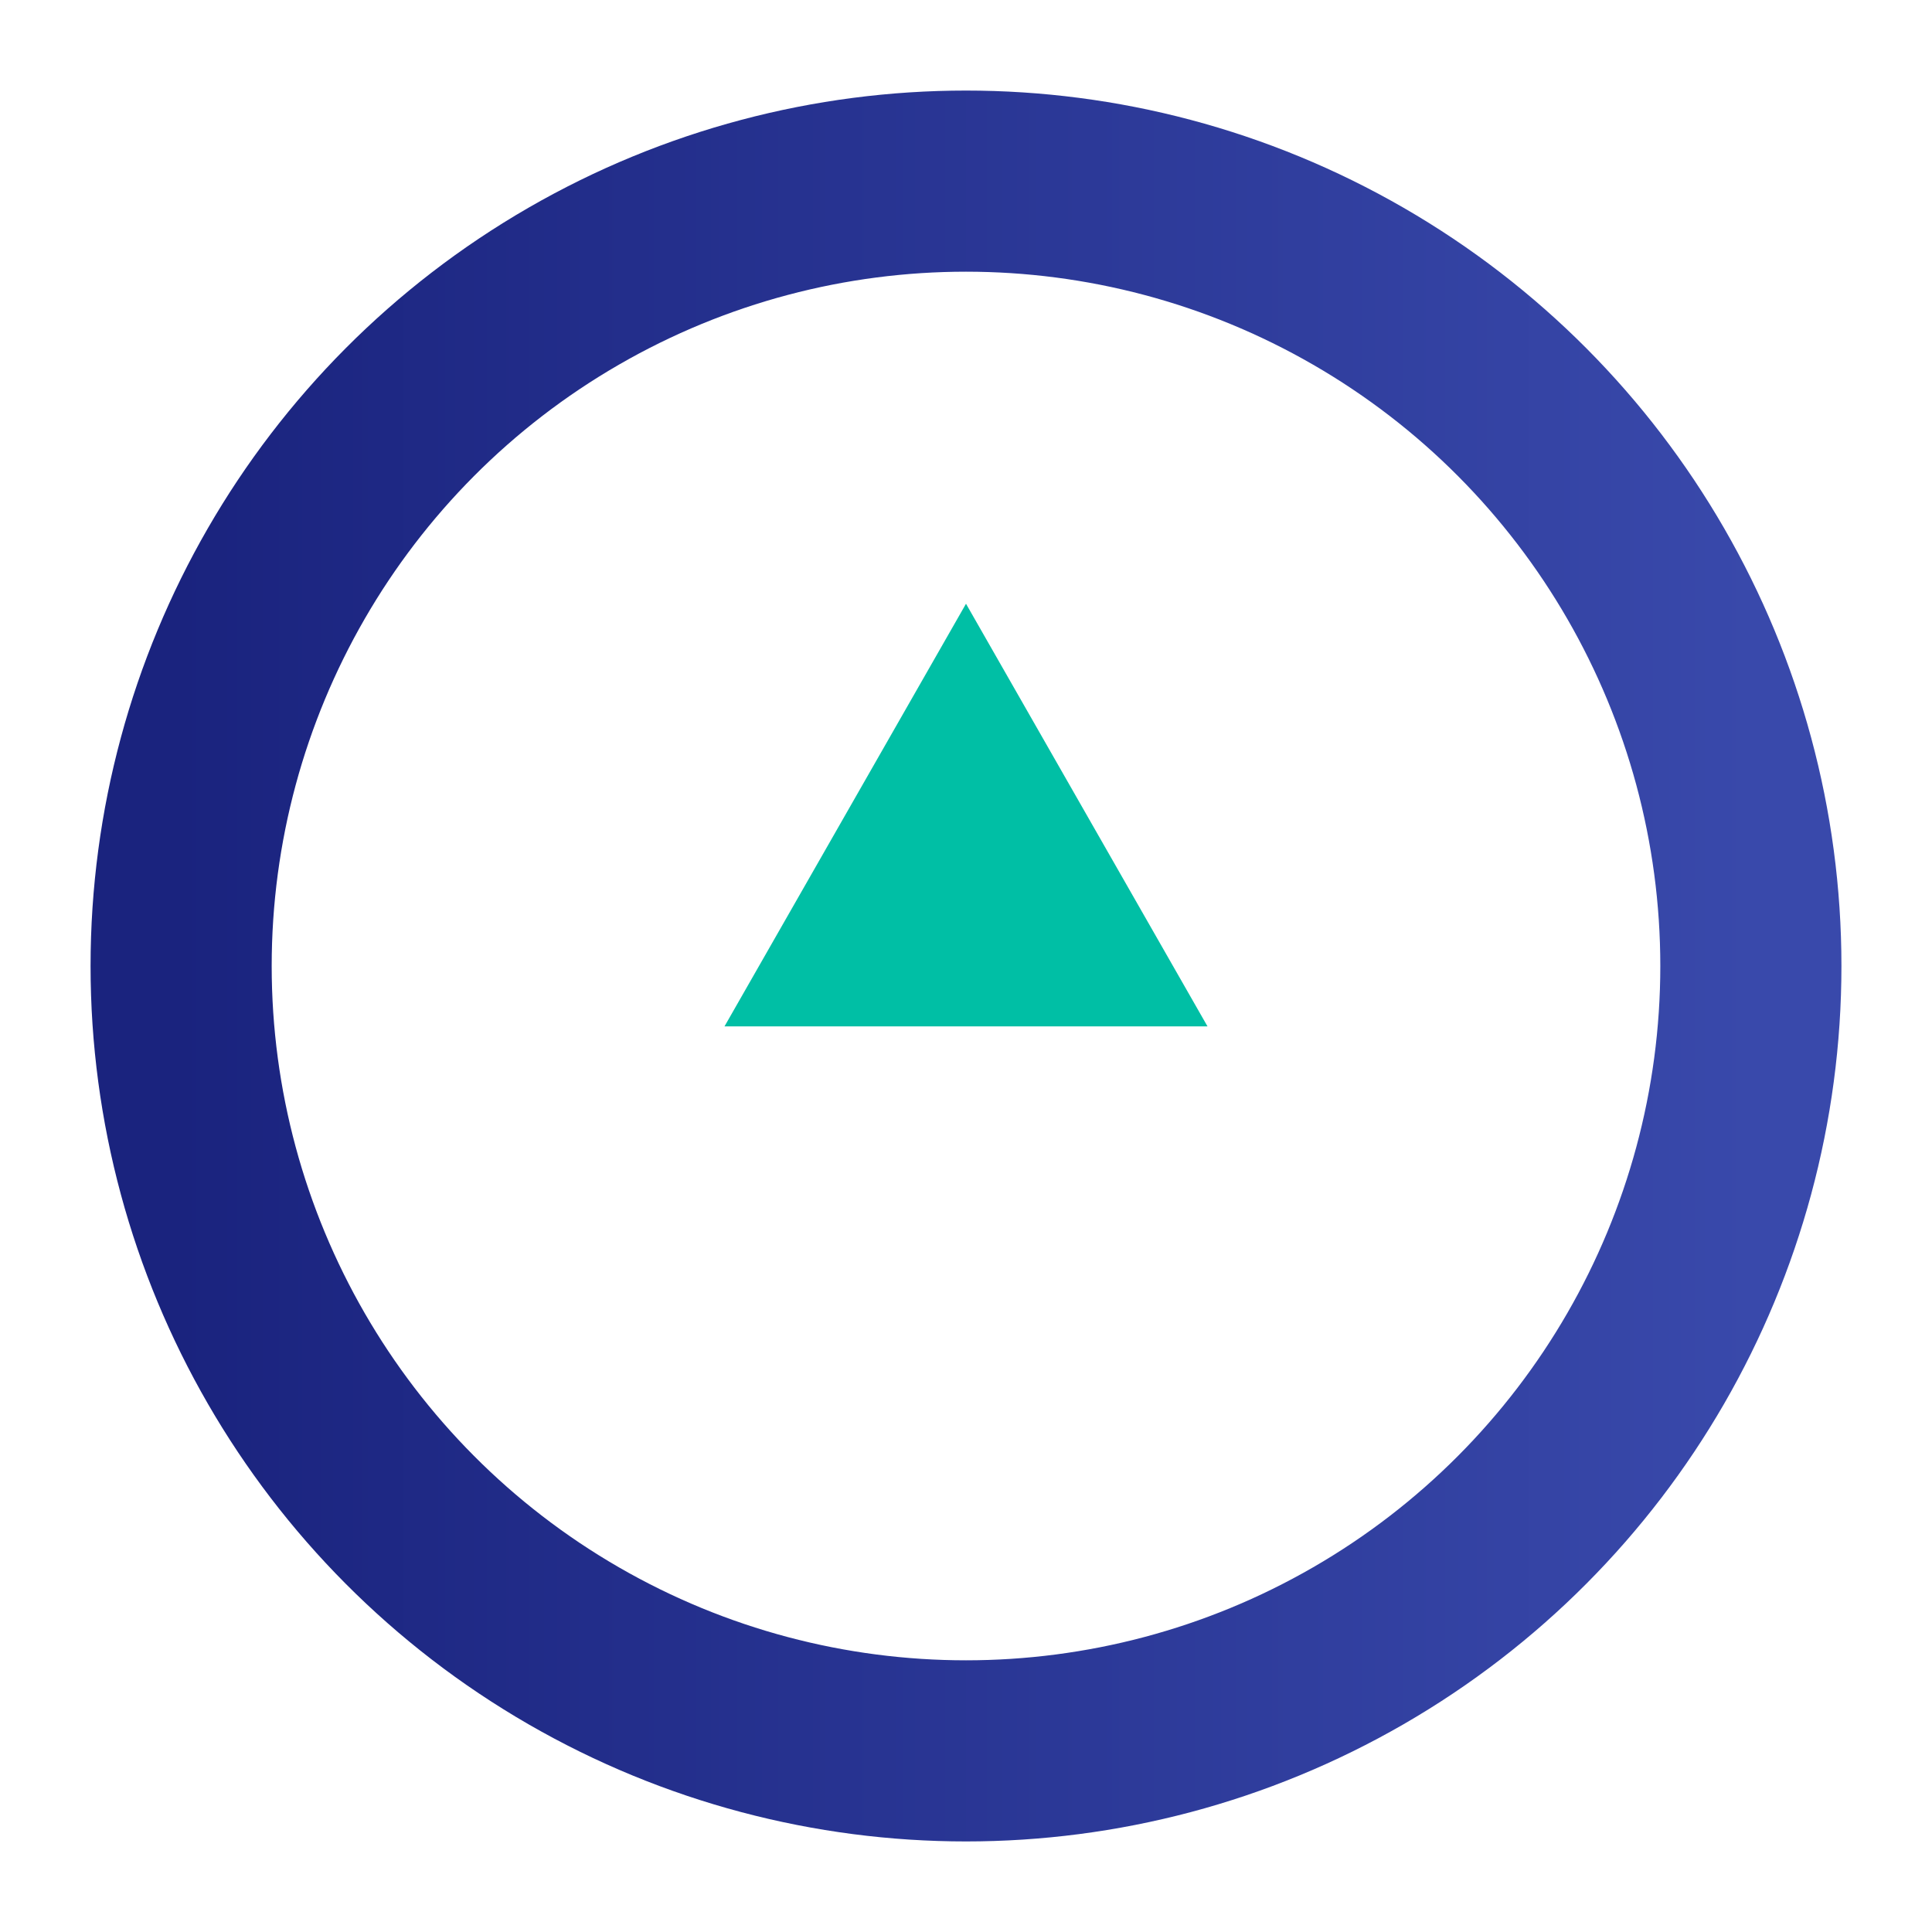
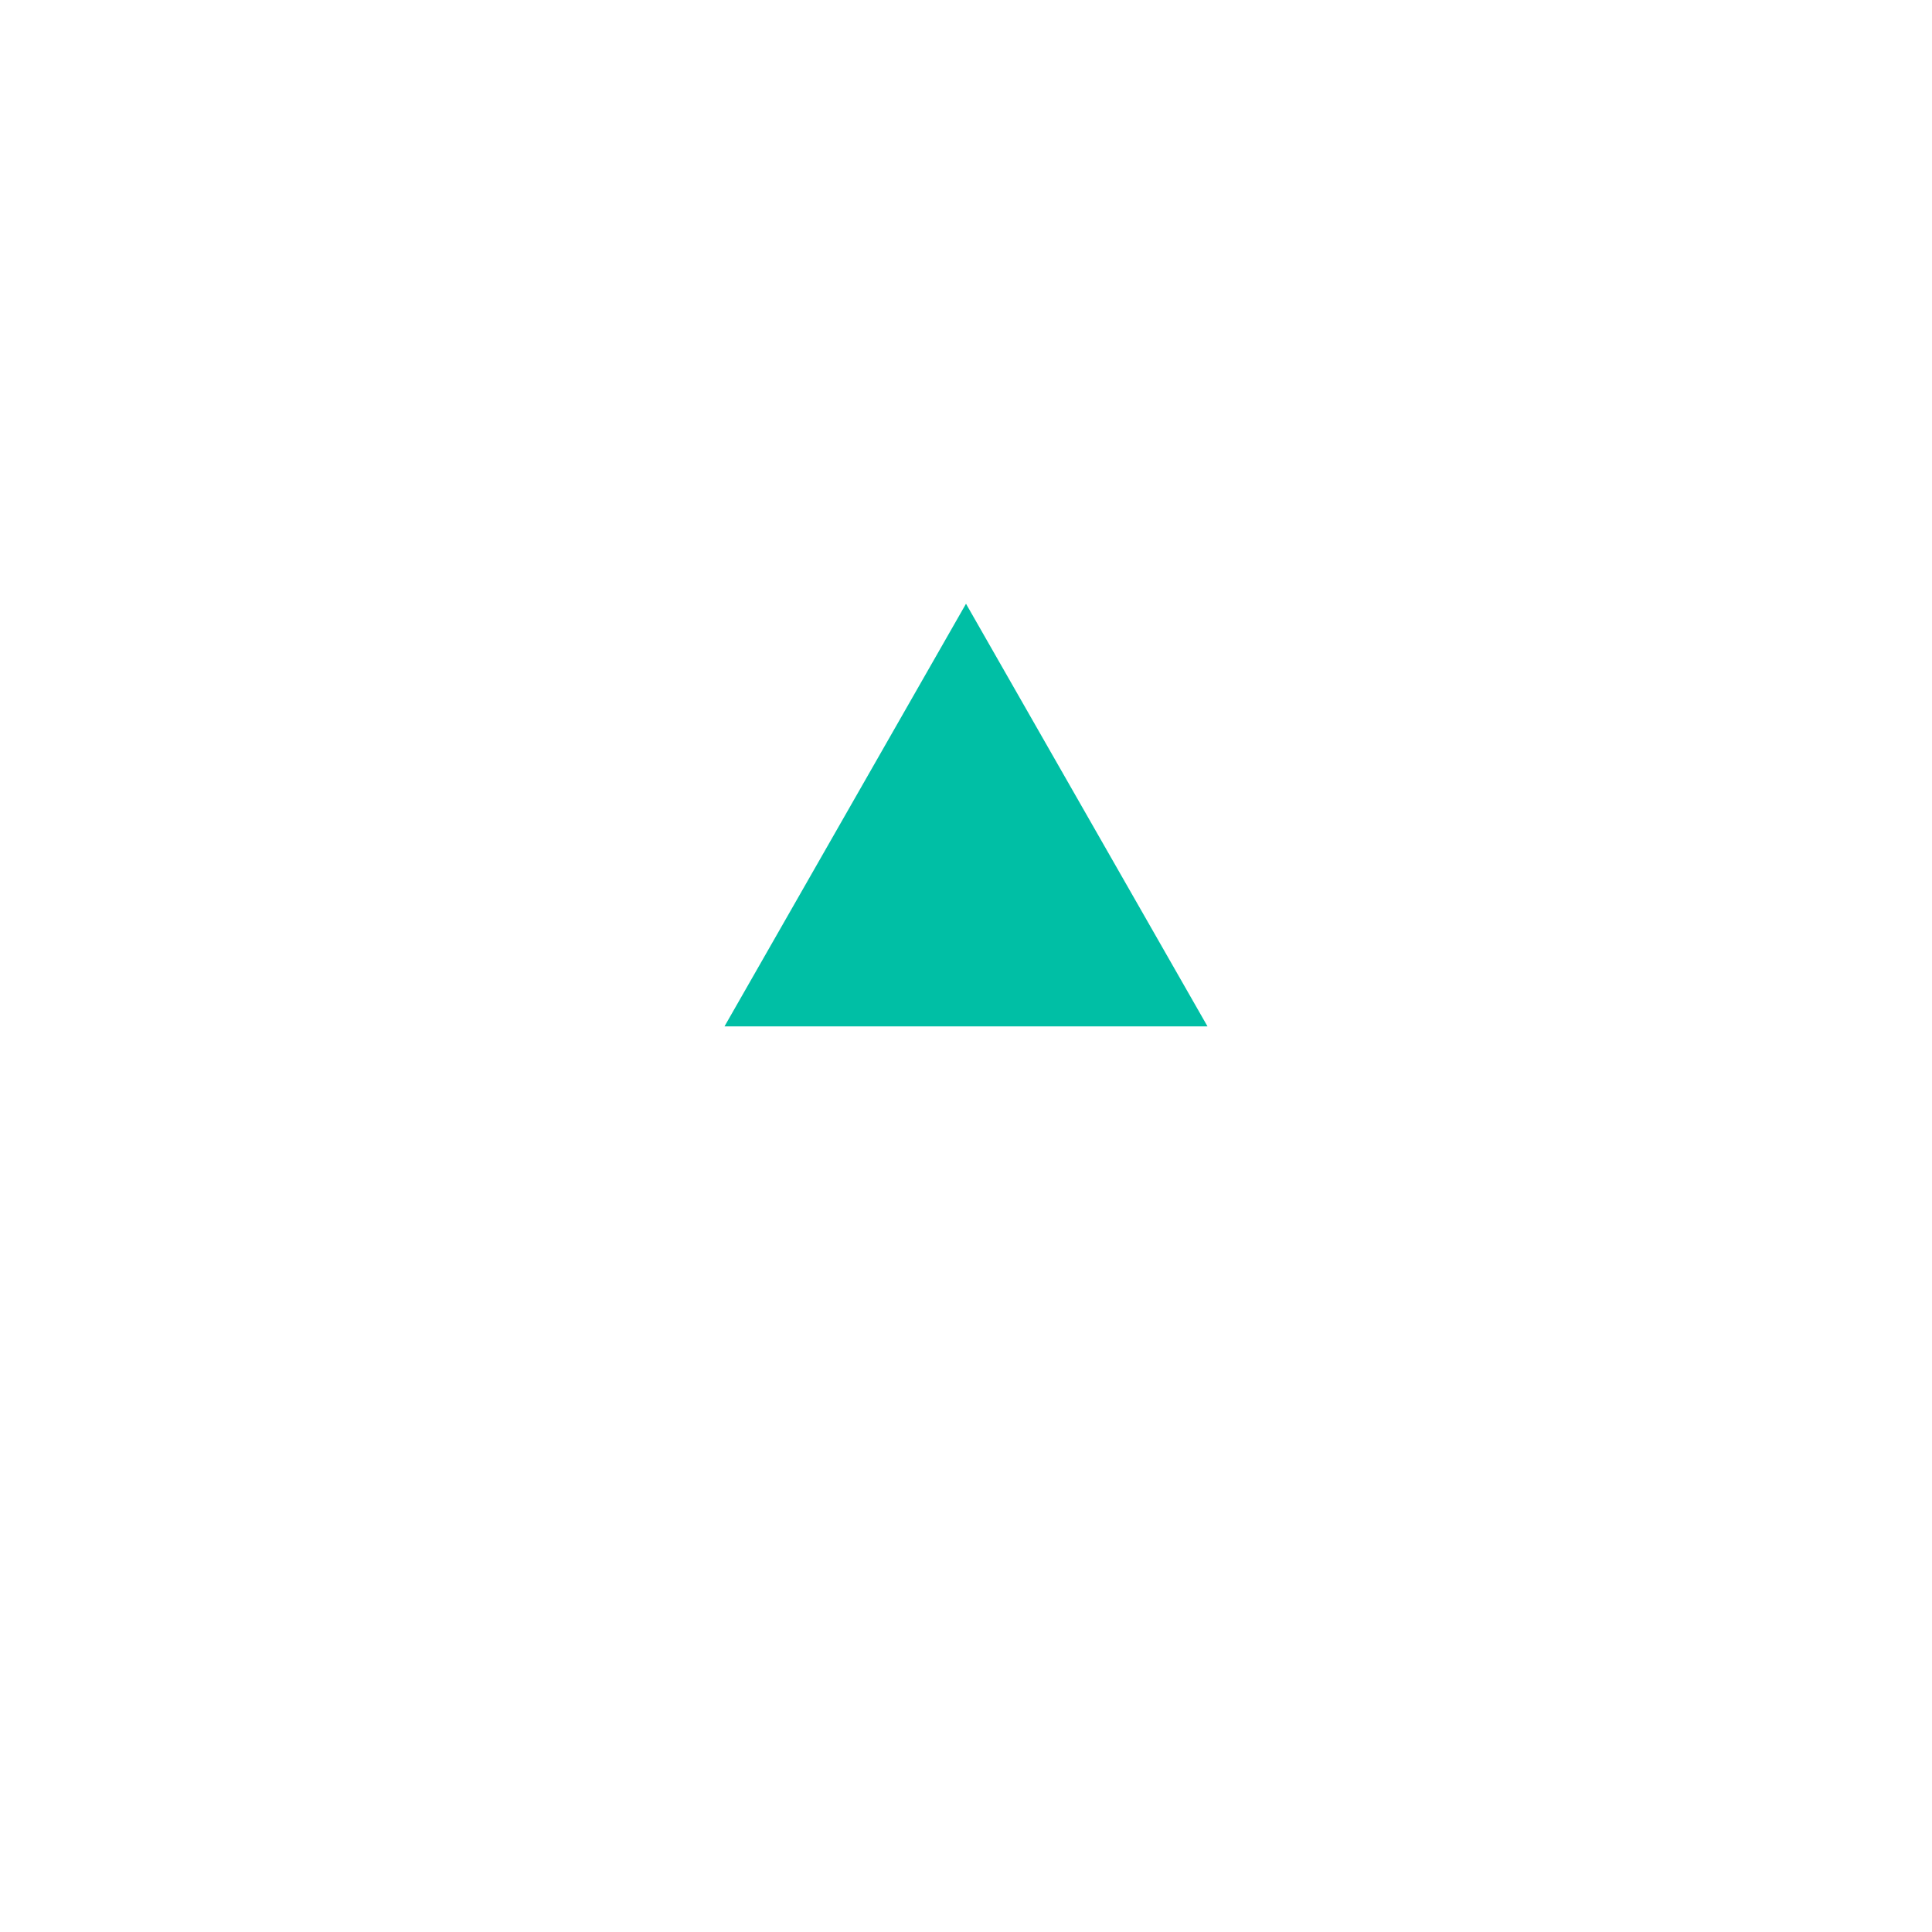
<svg xmlns="http://www.w3.org/2000/svg" width="256" height="256" viewBox="0 0 64 64">
  <defs>
    <linearGradient id="g" x1="0" y1="0" x2="1" y2="0">
      <stop offset="0%" stop-color="#1a237e" />
      <stop offset="100%" stop-color="#3949ab" />
    </linearGradient>
  </defs>
-   <circle cx="32" cy="32" r="26" fill="none" stroke="url(#g)" stroke-width="6" />
  <path d="M32 20 L40 34 H24 Z" fill="#00bfa5" />
</svg>